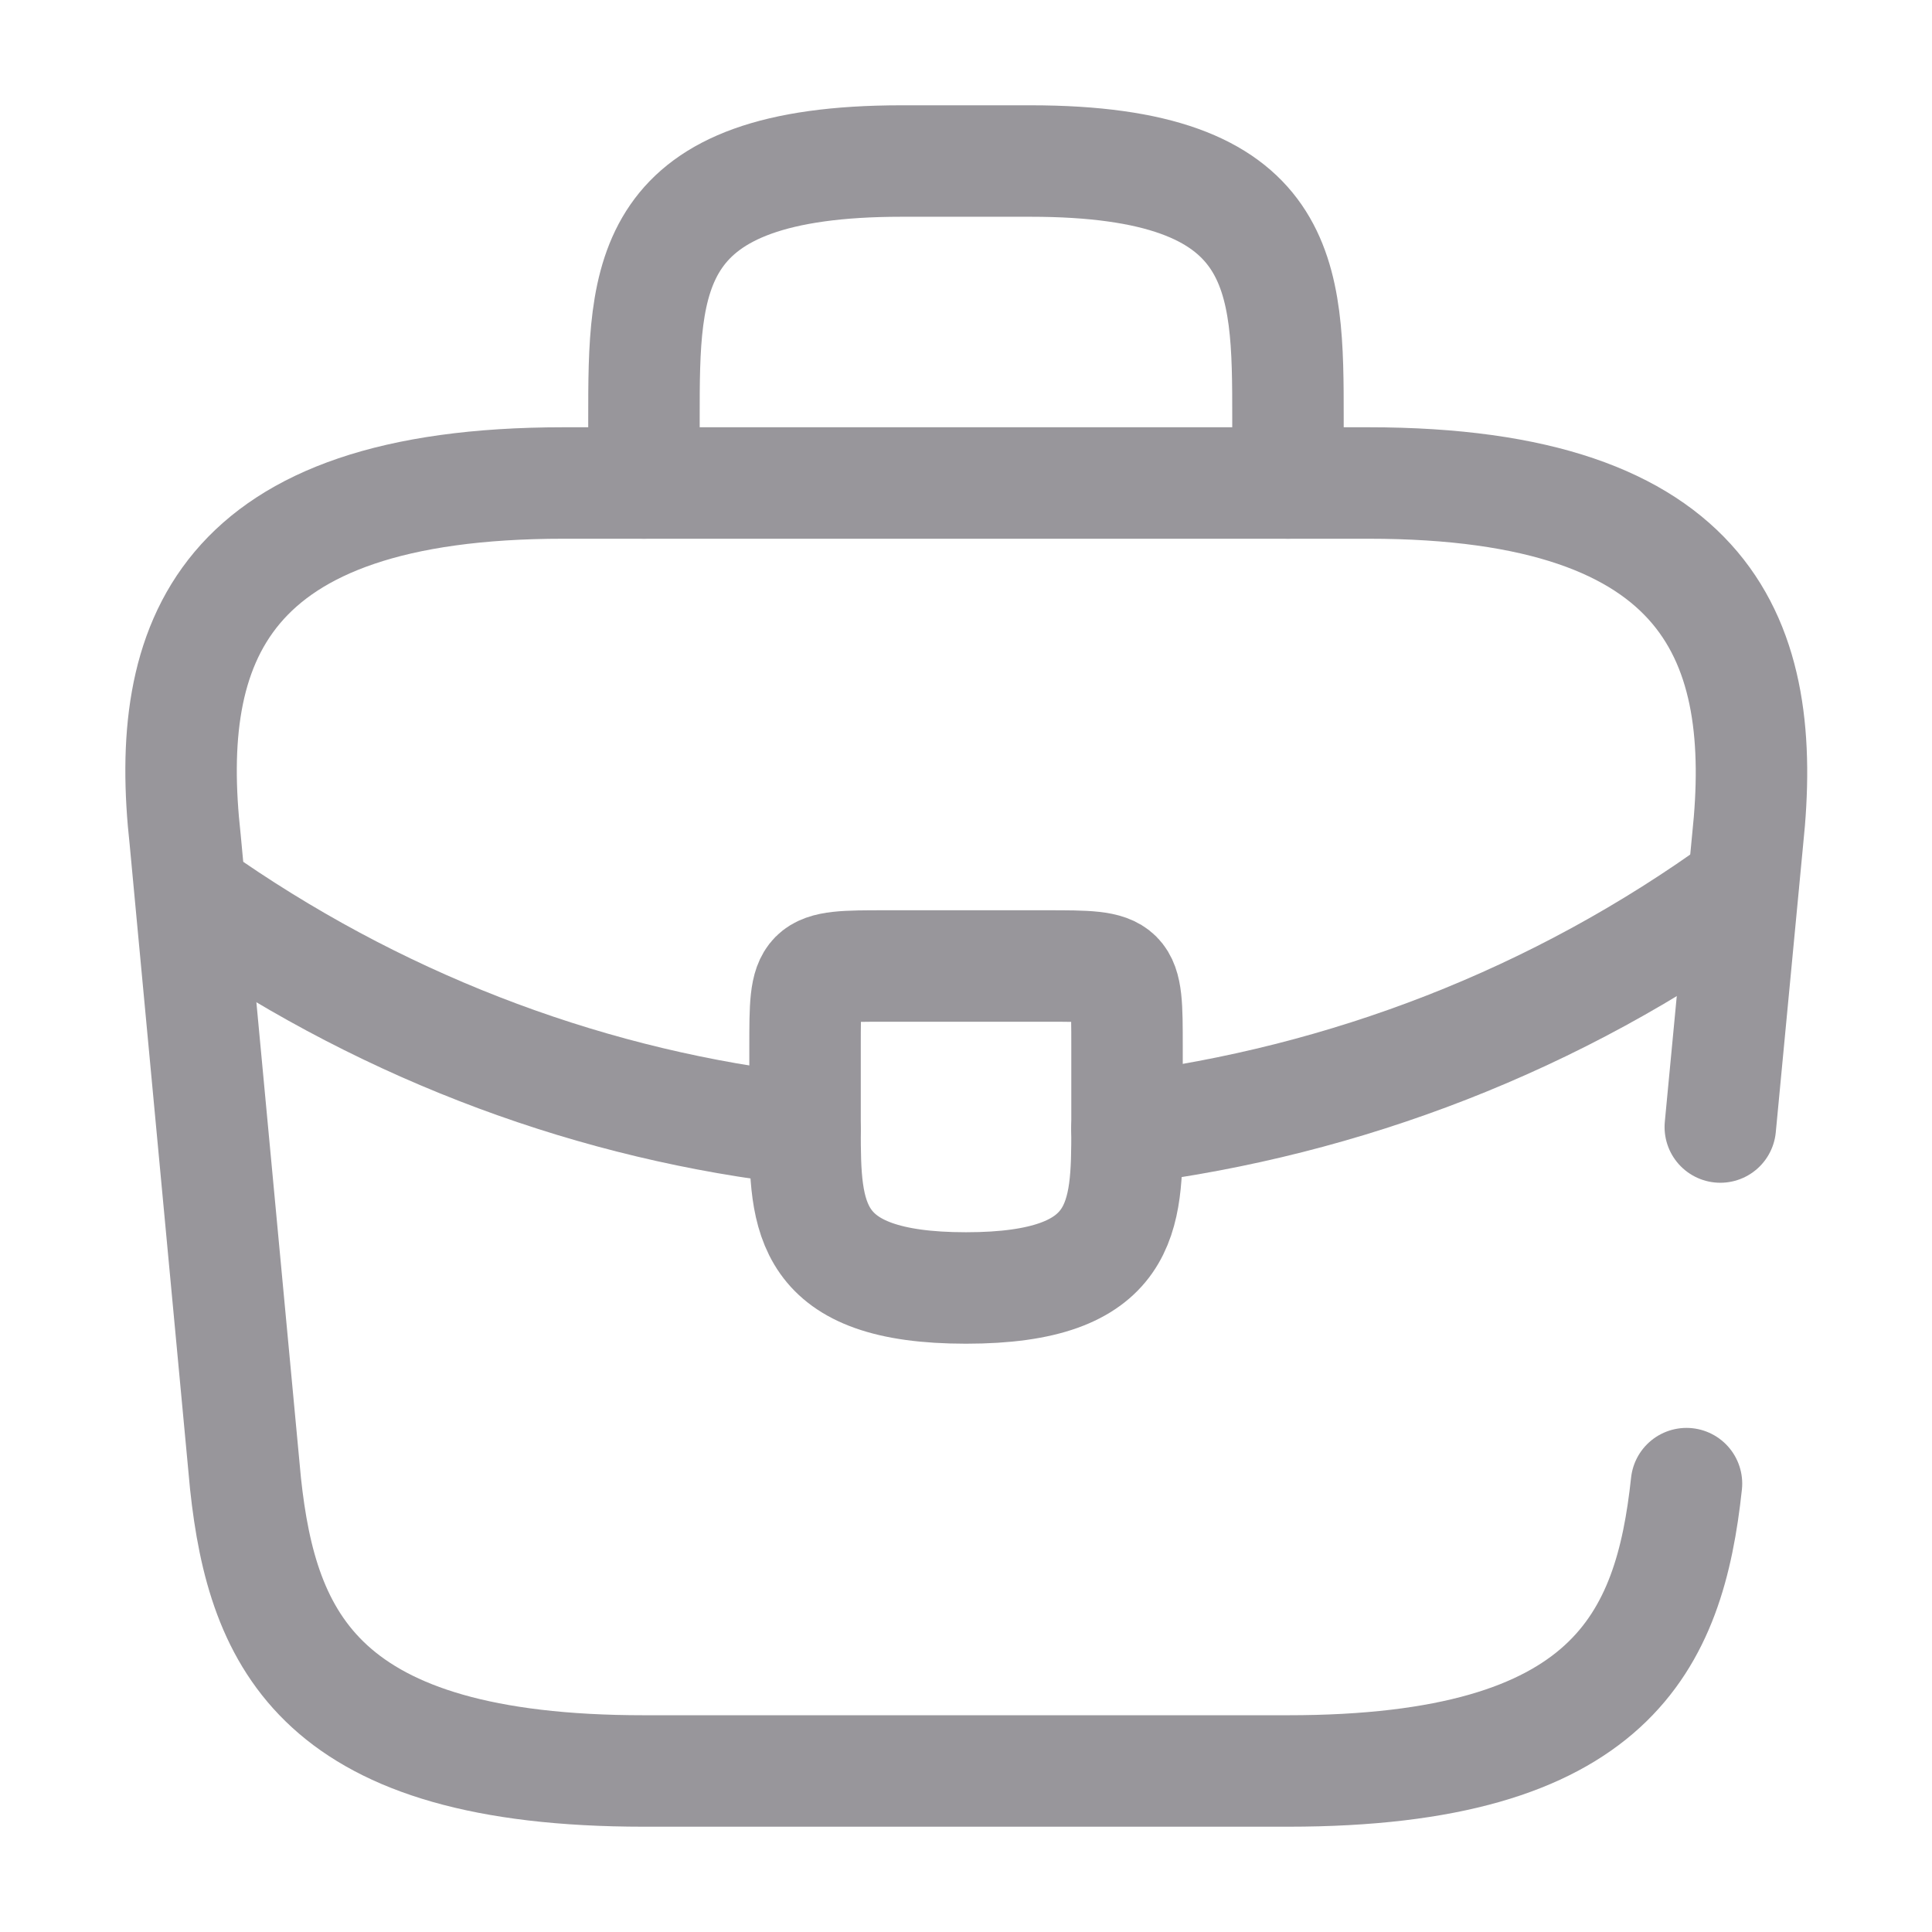
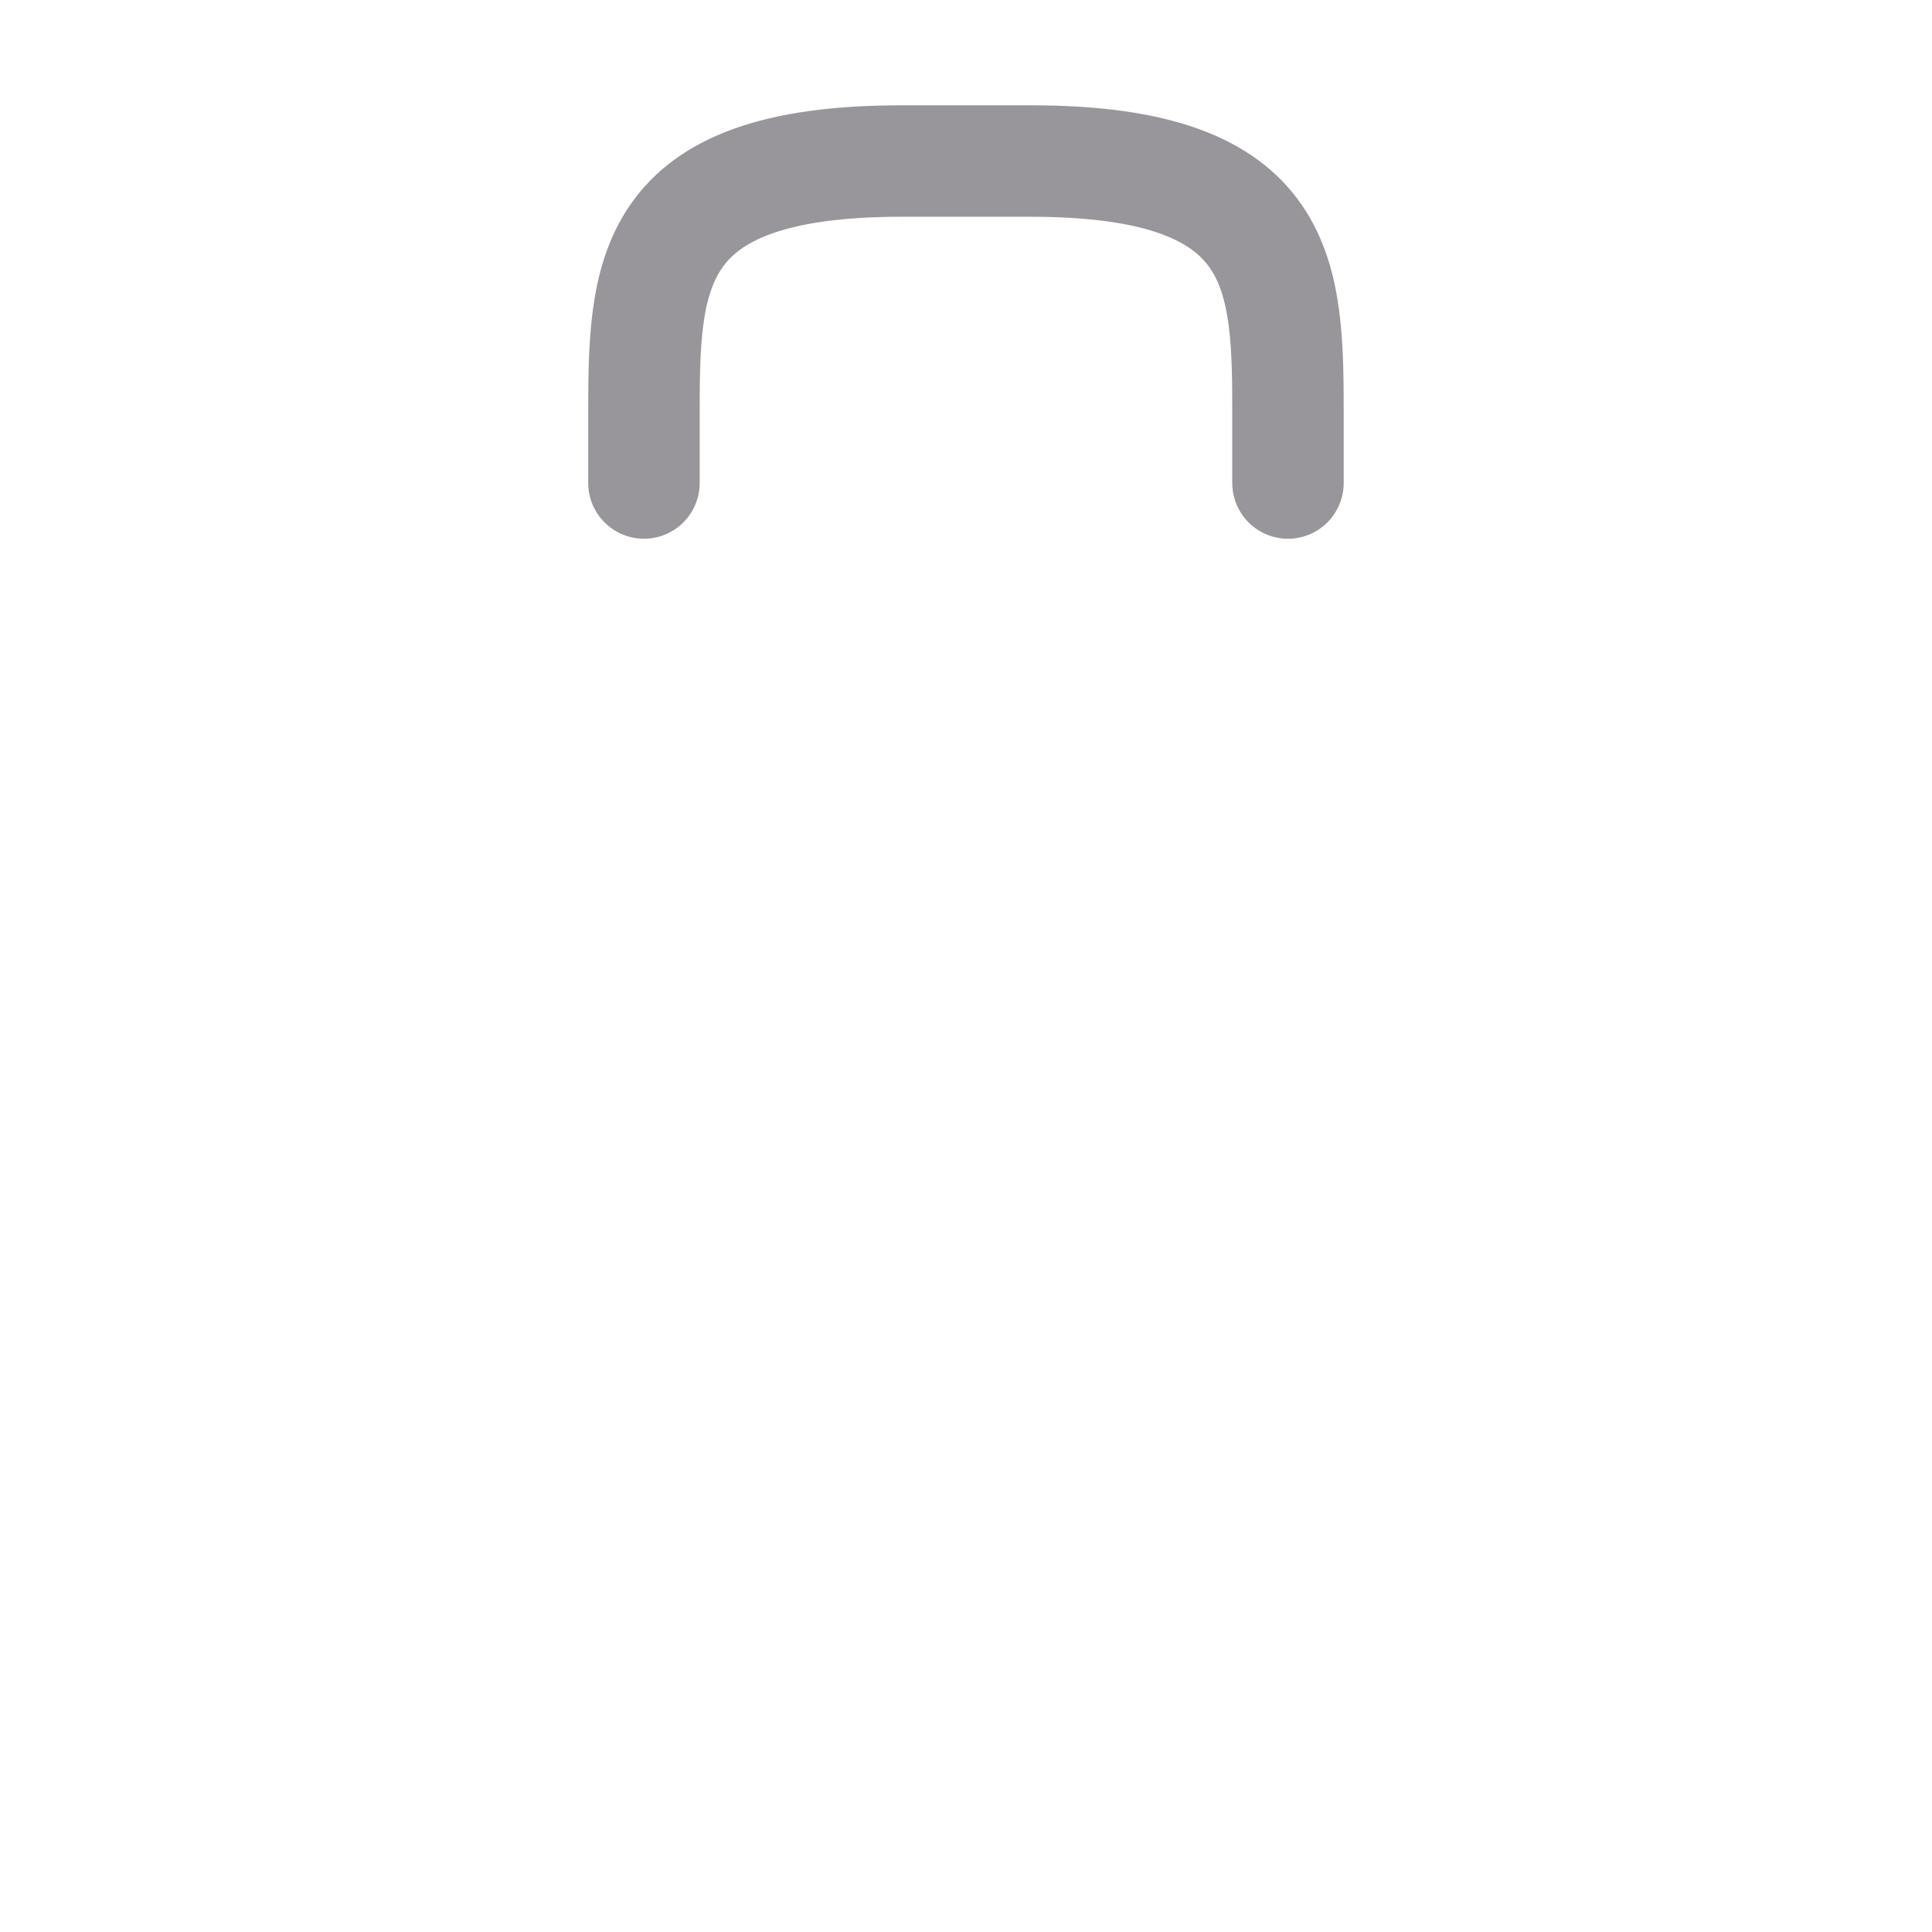
<svg xmlns="http://www.w3.org/2000/svg" width="26" height="26" viewBox="0 0 26 26" fill="none">
-   <path d="M23.151 15.167L23.519 11.299C23.801 8.656 23.042 6.5 18.417 6.5H7.583C2.957 6.5 2.199 8.656 2.492 11.299L3.304 19.966C3.532 22.089 4.312 23.833 8.667 23.833H17.333C21.688 23.833 22.468 22.089 22.696 19.966" stroke="#98969B" stroke-width="1.5" stroke-miterlimit="10" stroke-linecap="round" stroke-linejoin="round" />
  <path d="M8.666 6.5V5.634C8.666 3.716 8.666 2.167 12.133 2.167H13.867C17.333 2.167 17.333 3.716 17.333 5.634V6.5" stroke="#98969B" stroke-width="1.5" stroke-miterlimit="10" stroke-linecap="round" stroke-linejoin="round" />
-   <path d="M15.167 14.083V15.167C15.167 15.178 15.167 15.178 15.167 15.188C15.167 16.369 15.156 17.333 13 17.333C10.855 17.333 10.834 16.38 10.834 15.199V14.083C10.834 13 10.834 13 11.917 13H14.084C15.167 13 15.167 13 15.167 14.083Z" stroke="#98969B" stroke-width="1.5" stroke-miterlimit="10" stroke-linecap="round" stroke-linejoin="round" />
-   <path d="M23.454 11.917C20.951 13.737 18.091 14.82 15.166 15.189" stroke="#98969B" stroke-width="1.5" stroke-miterlimit="10" stroke-linecap="round" stroke-linejoin="round" />
-   <path d="M2.838 12.209C5.276 13.877 8.028 14.885 10.833 15.199" stroke="#98969B" stroke-width="1.5" stroke-miterlimit="10" stroke-linecap="round" stroke-linejoin="round" />
</svg>